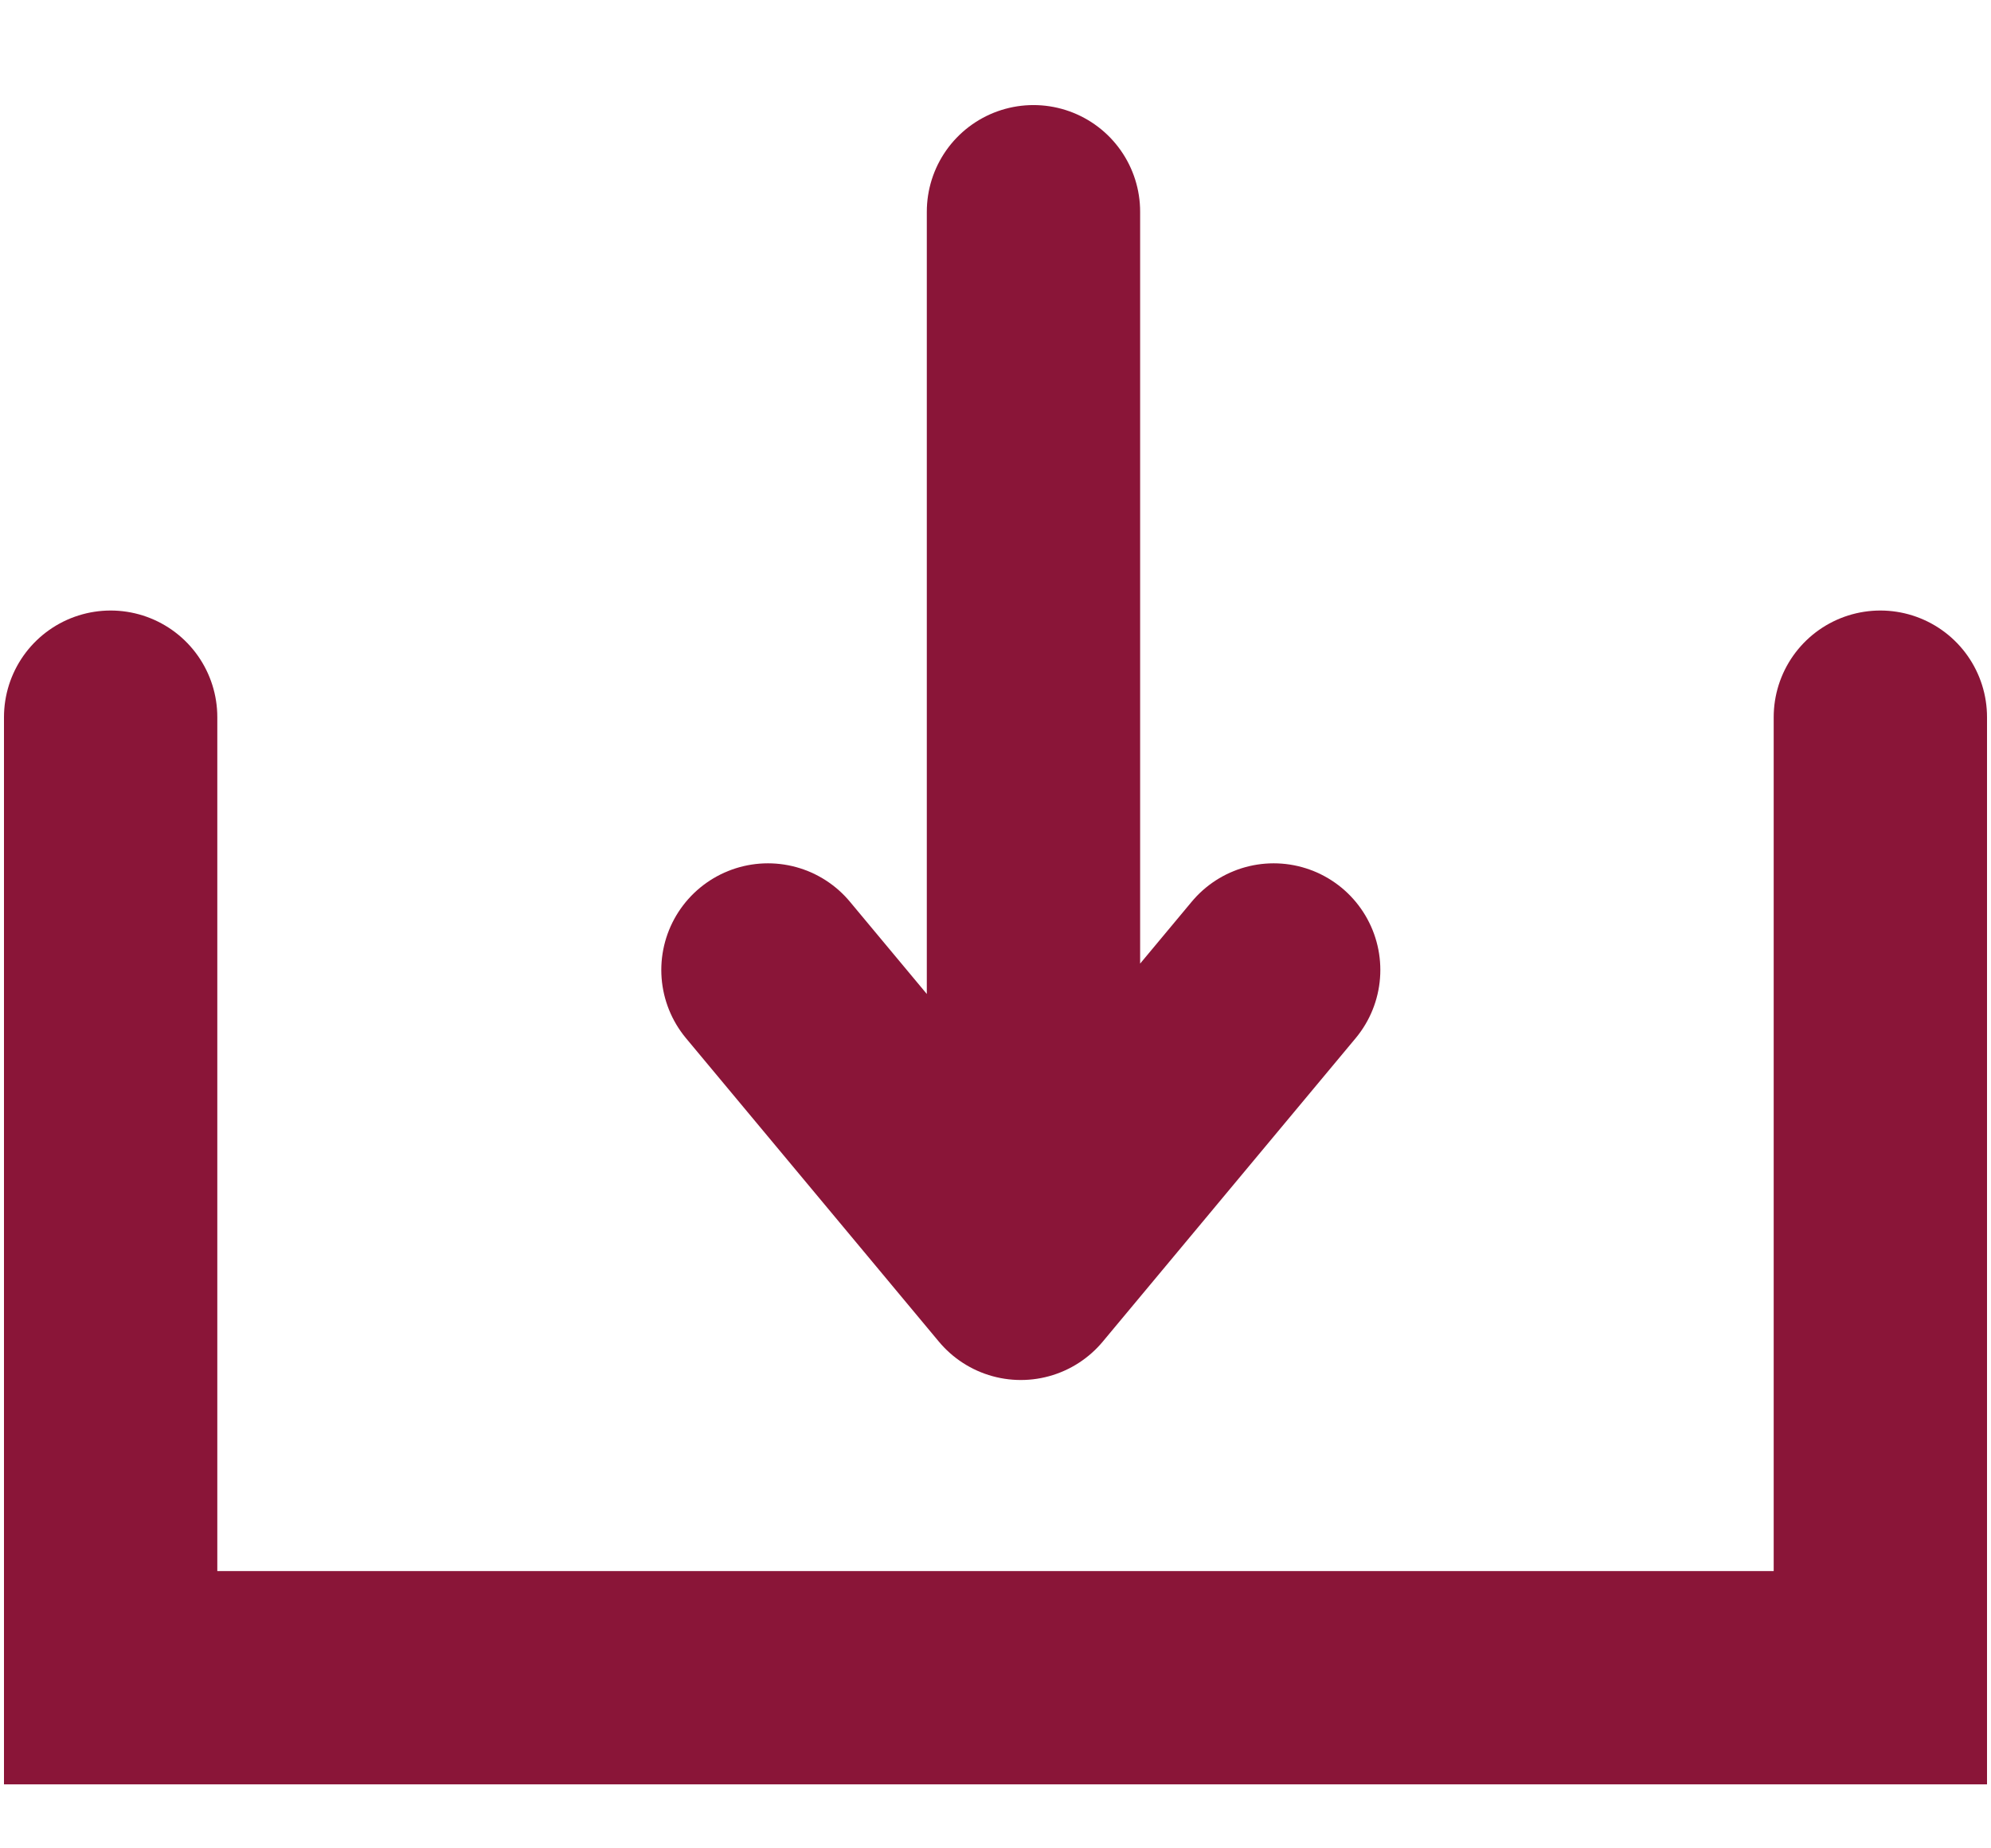
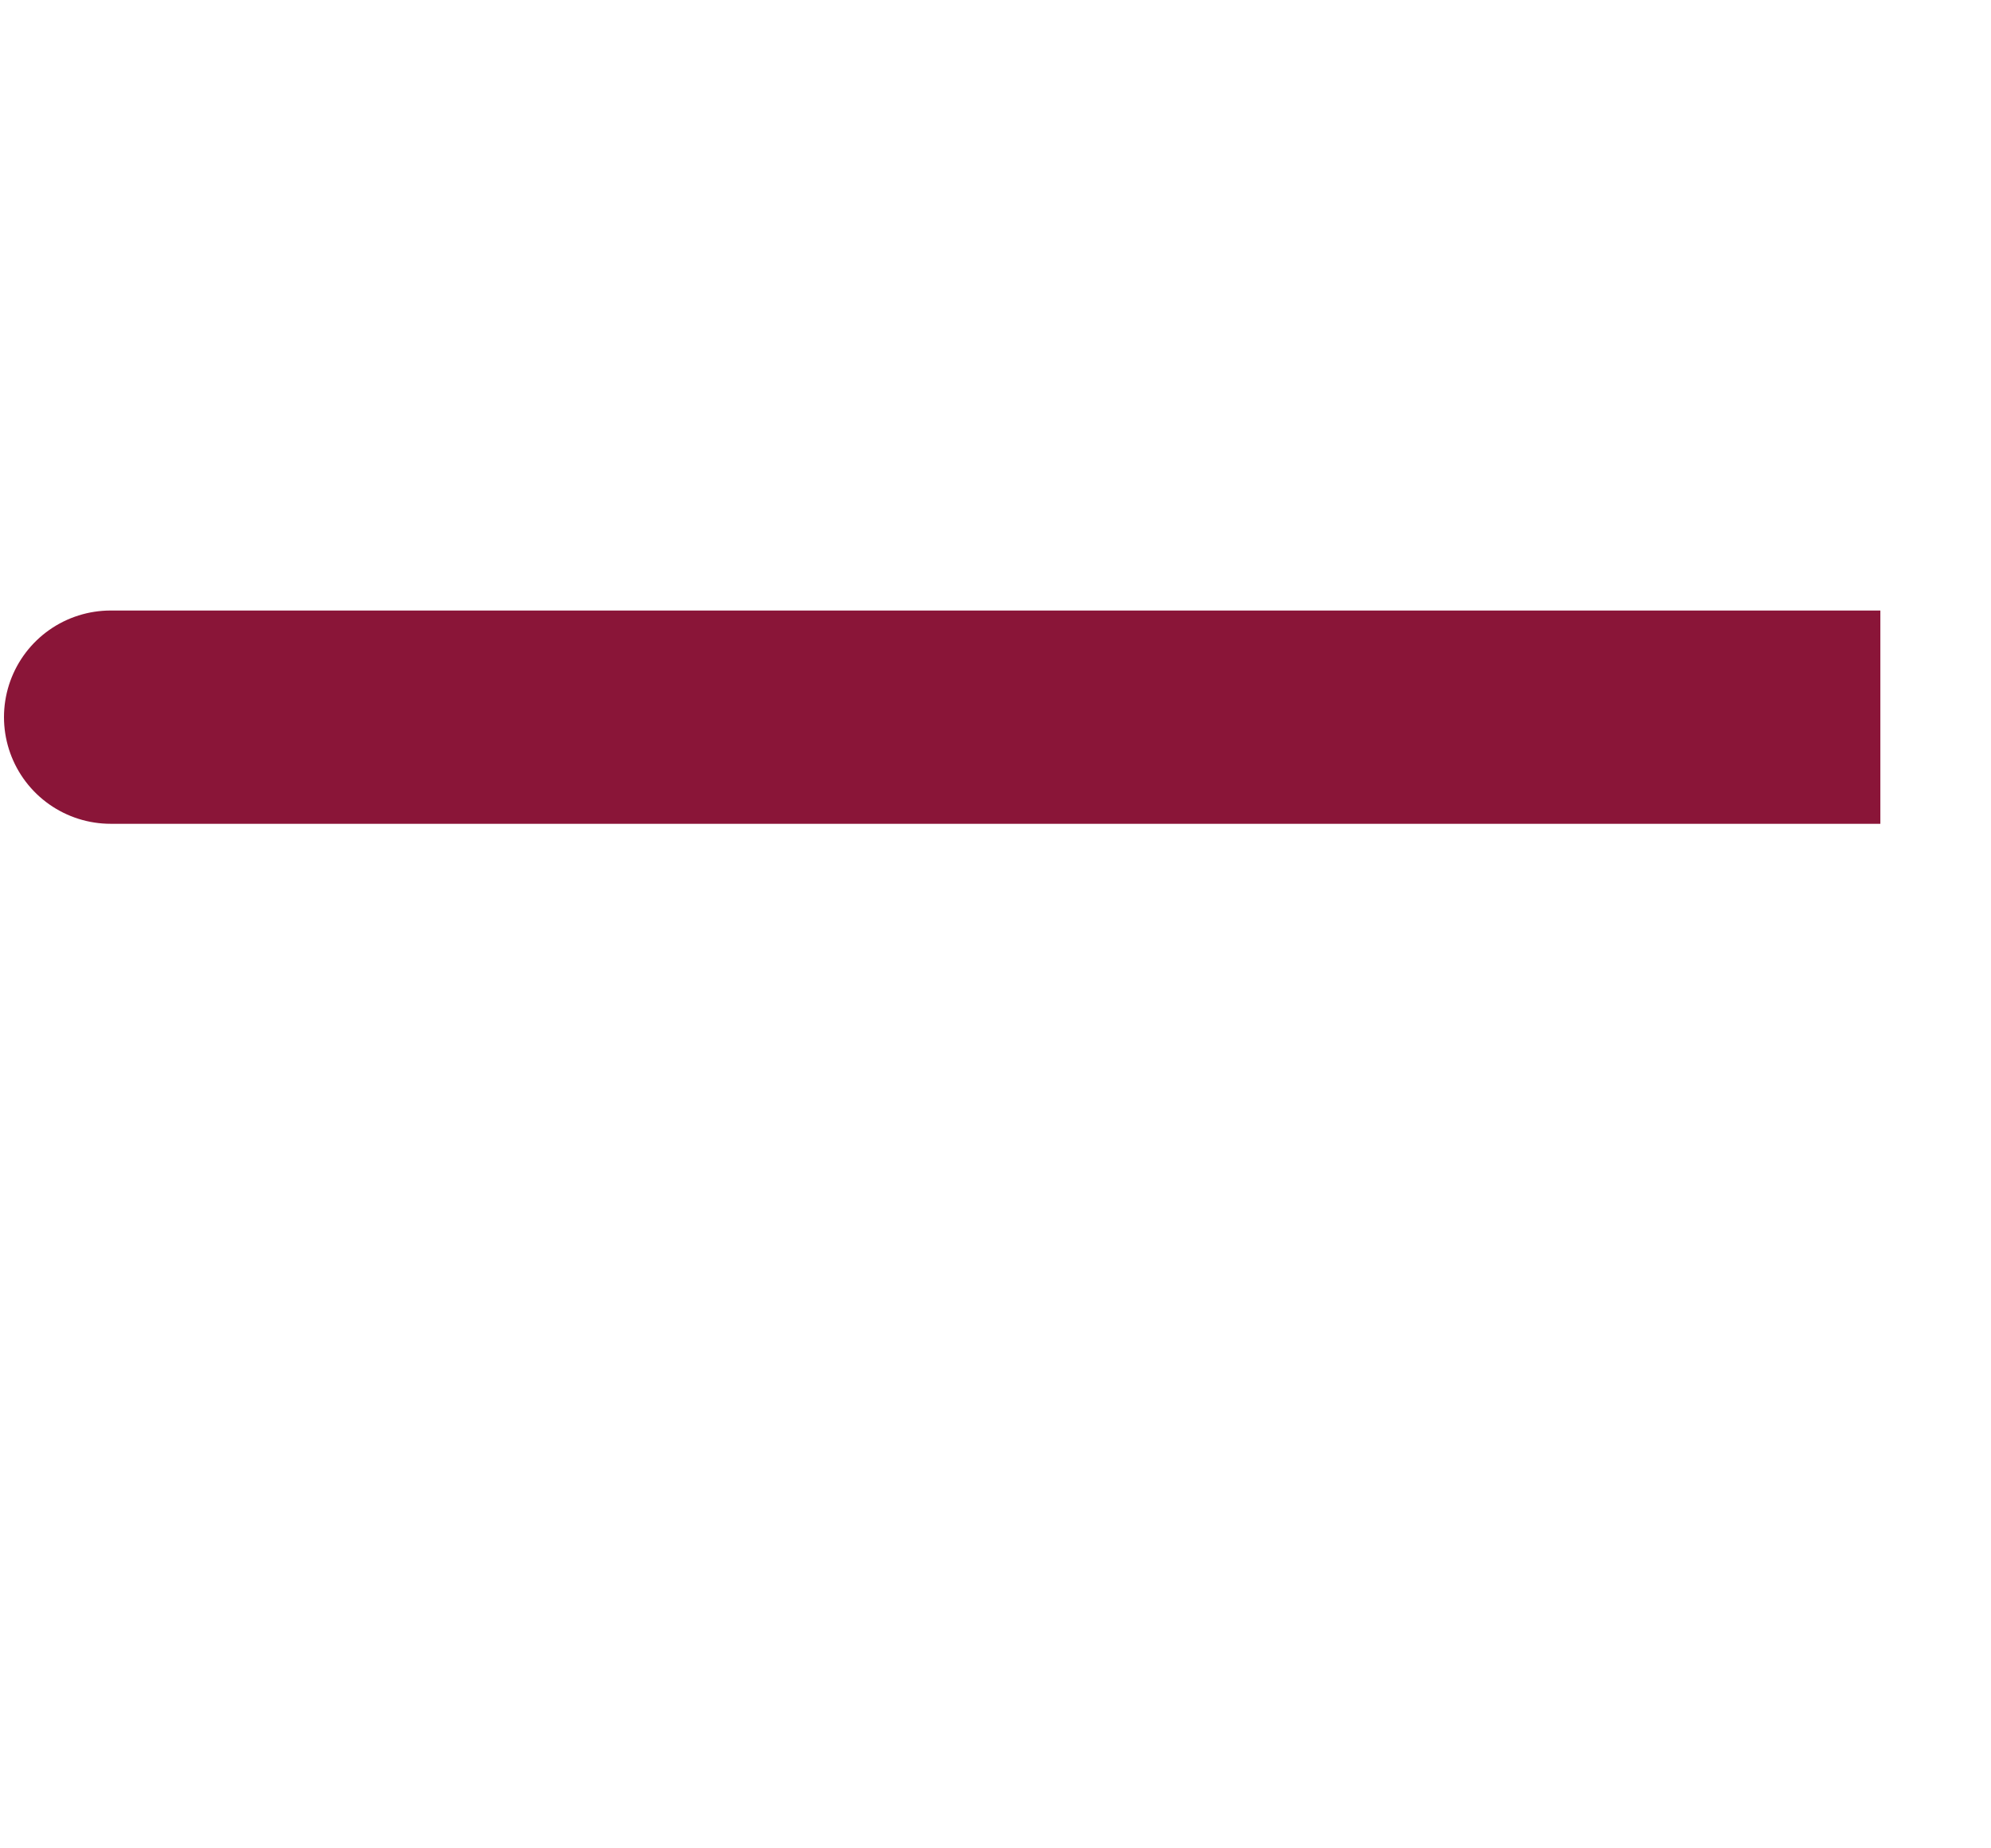
<svg xmlns="http://www.w3.org/2000/svg" width="14" height="13">
  <g fill="none" stroke="#8A1538" stroke-linecap="round" stroke-width="1.5">
-     <path d="M.778 5.044V11.8h12.444V5.044" />
-     <path stroke-linejoin="round" d="M7.267 1.489V8.6m1.689-1.778L7.178 8.956 5.4 6.822" />
+     <path d="M.778 5.044h12.444V5.044" />
  </g>
</svg>